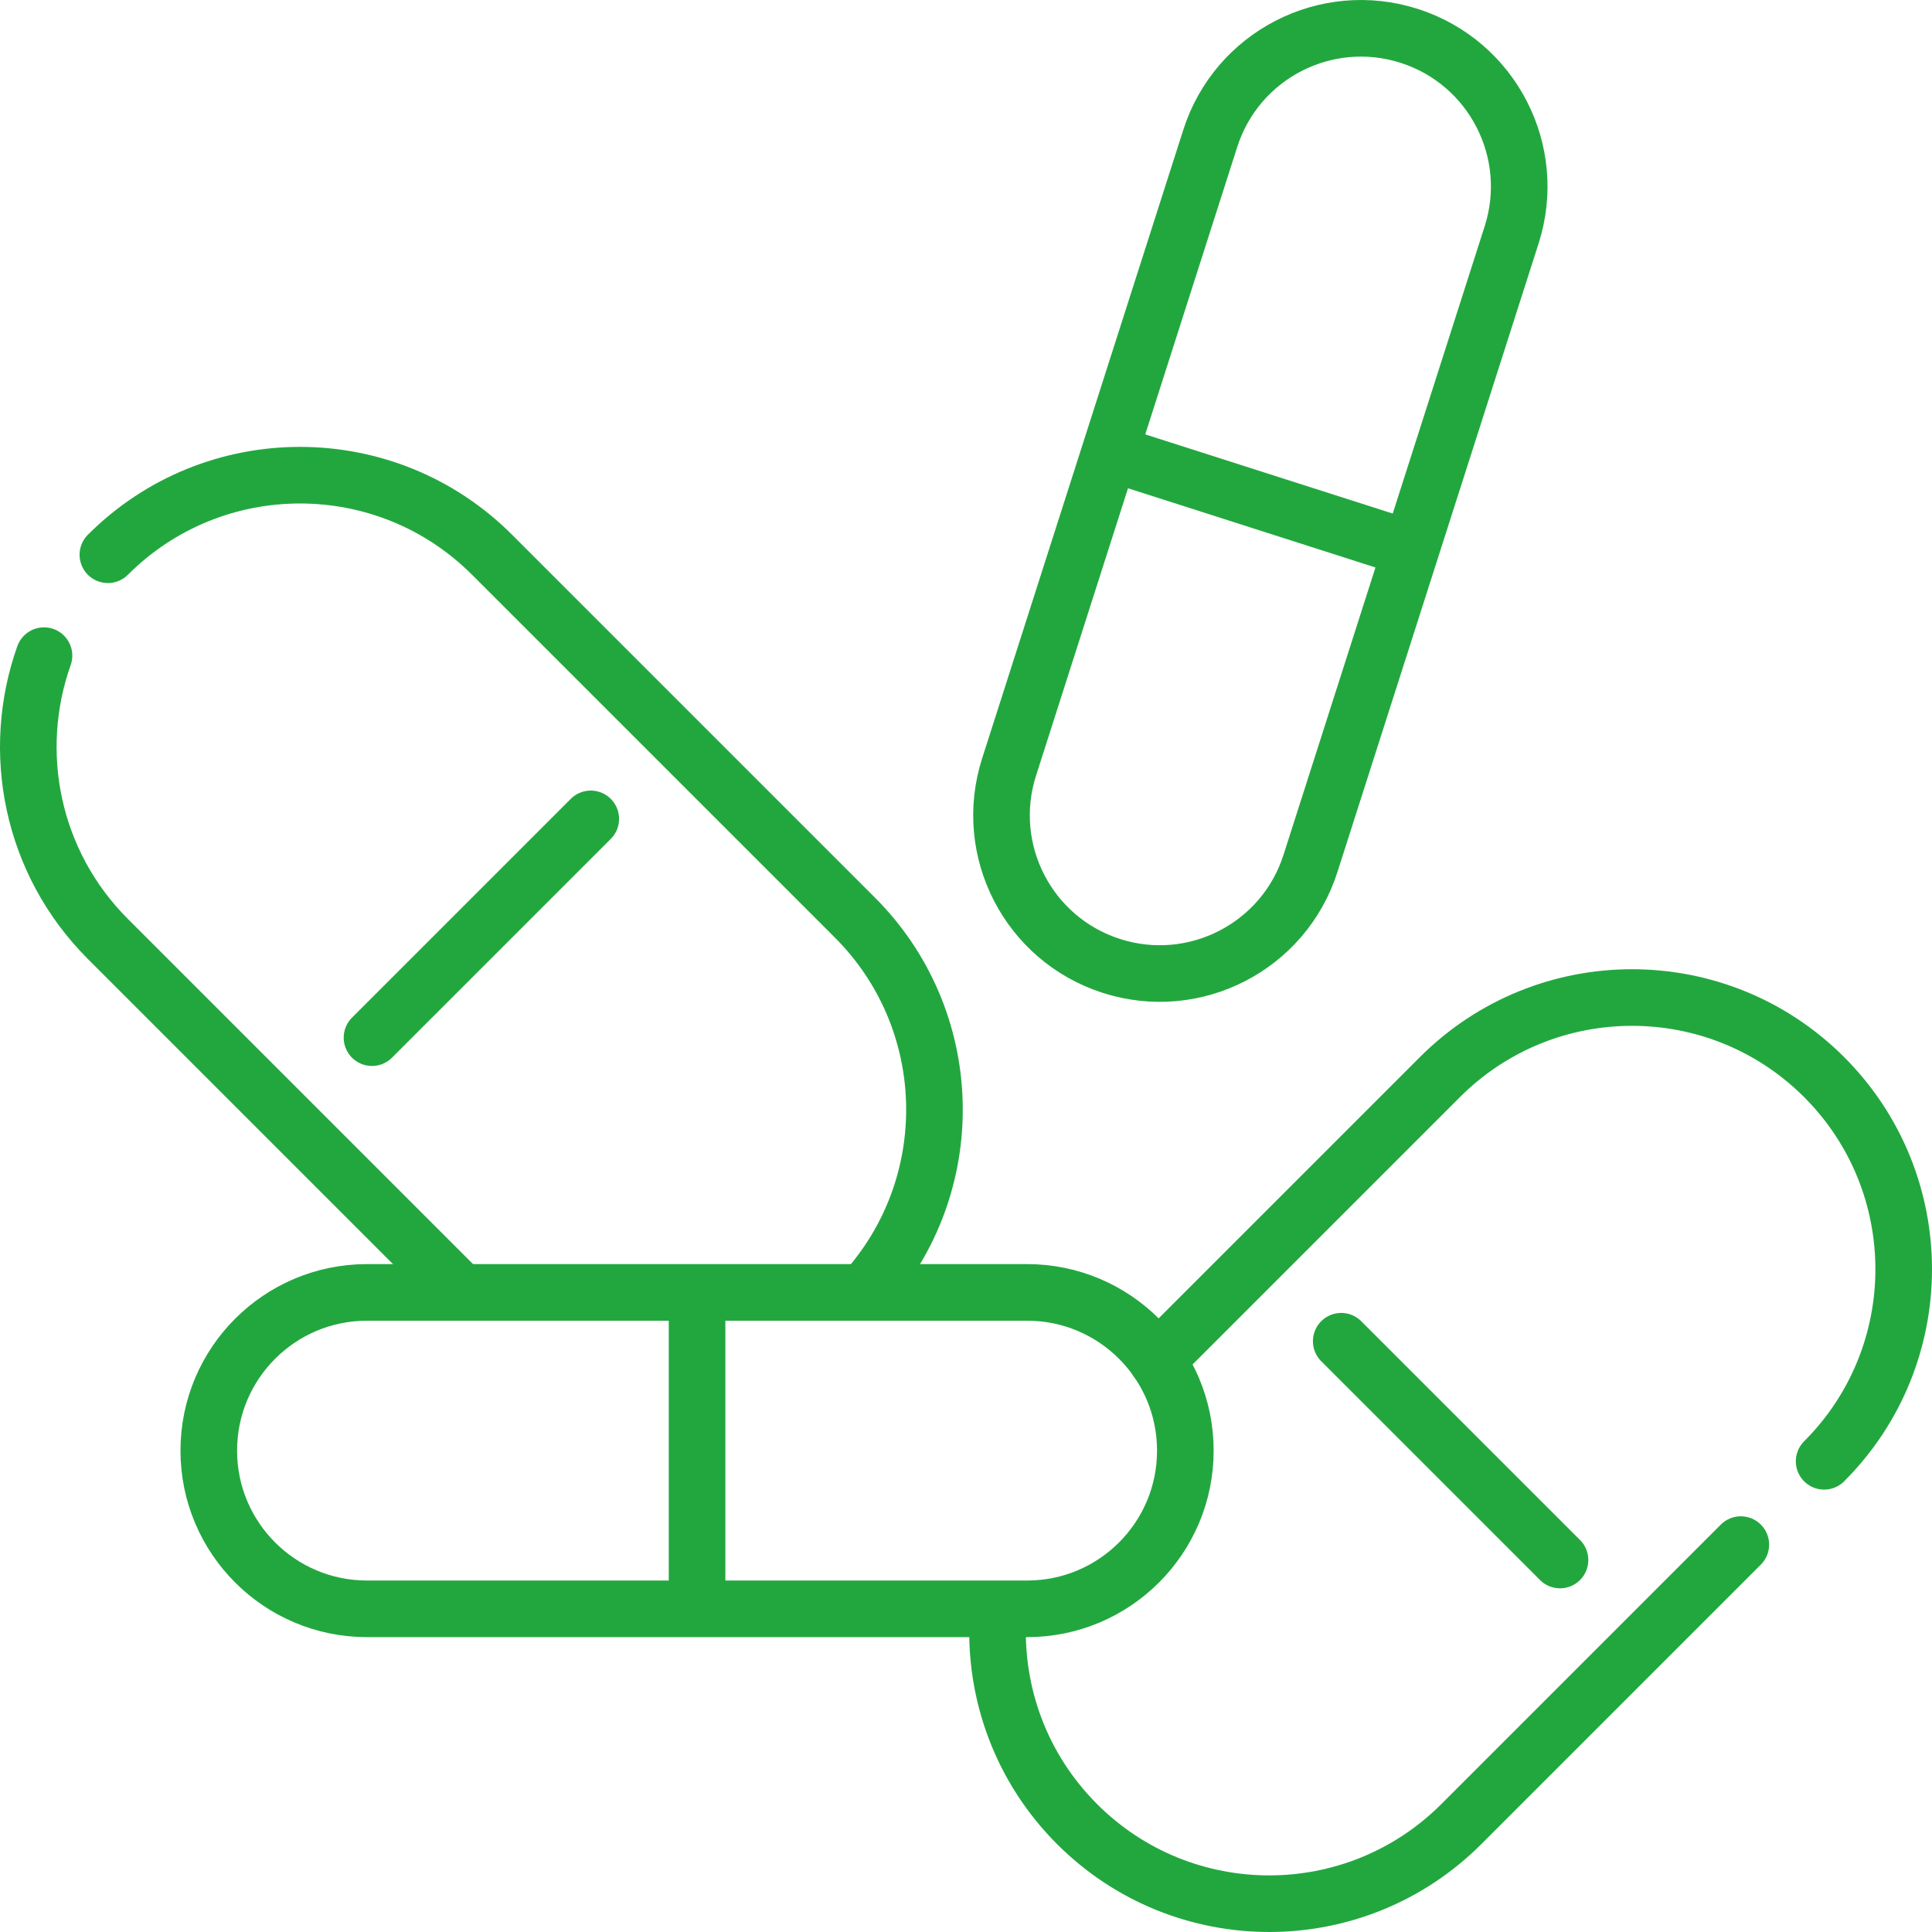
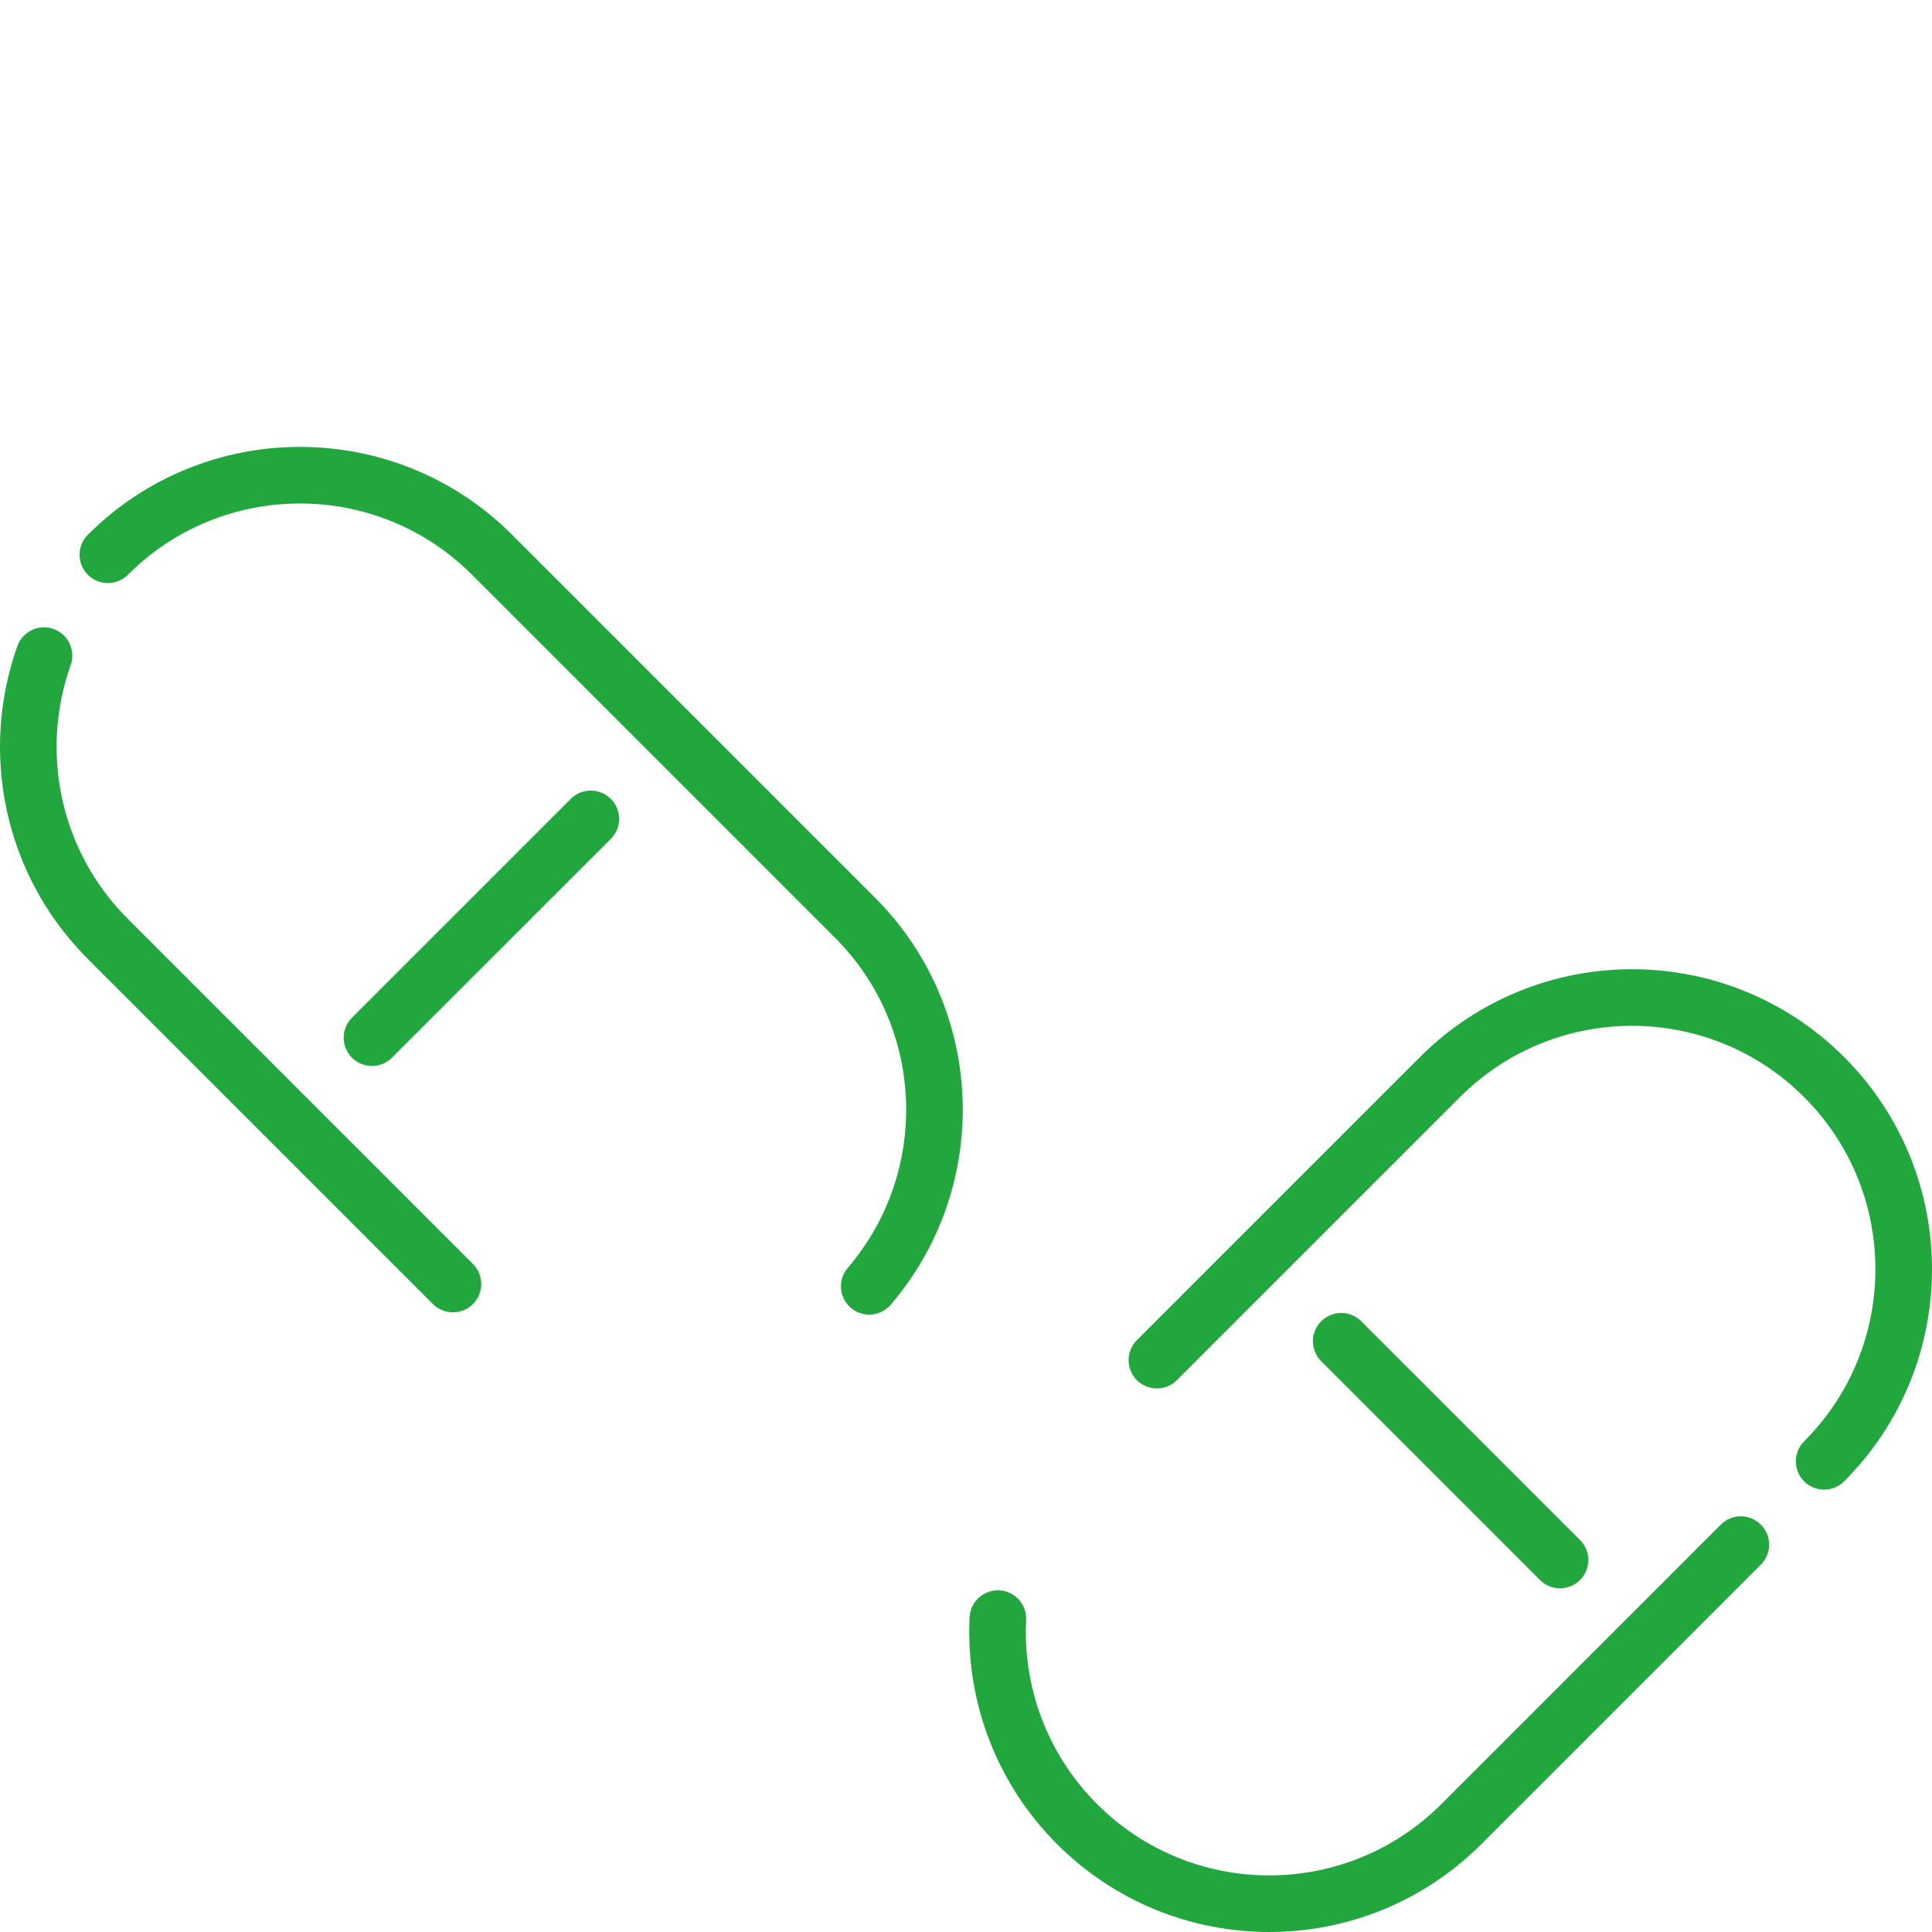
<svg xmlns="http://www.w3.org/2000/svg" version="1.1" width="512" height="512" x="0" y="0" viewBox="0 0 512 512" style="enable-background:new 0 0 512 512" xml:space="preserve" class="">
  <g>
    <path d="M28.587 147.015h0c28.116-28.116 73.702-28.116 101.818 0l96.151 96.151c26.786 26.786 28.053 69.428 3.801 97.715M120.03 340.276l-91.443-91.443C8.284 228.53 2.642 199.118 11.661 173.752M98.582 274.99l57.98-57.98M461.337 409.337l-74.076 74.076c-28.116 28.116-73.702 28.116-101.818 0h0c-14.962-14.962-21.962-34.87-21-54.46M306.589 360.449l75.006-75.006c28.116-28.116 73.702-28.116 101.818 0h0c28.116 28.116 28.116 73.702 0 101.818M355.438 355.438l57.98 57.98" style="stroke-width:15;stroke-linecap:round;stroke-linejoin:round;stroke-miterlimit:10;" fill="none" stroke="#22a73f" stroke-width="15" stroke-linecap="round" stroke-linejoin="round" stroke-miterlimit="10" data-original="#000000" class="" />
-     <path d="M55.329 384.428h0c0-23.156 18.772-41.928 41.928-41.928h174.945c23.156 0 41.928 18.772 41.928 41.928v0c0 23.156-18.772 41.928-41.928 41.928H97.257c-23.156 0-41.928-18.772-41.928-41.928zM184.73 426.356V342.5M294.567 255.993h0c-22.054-7.058-34.211-30.659-27.153-52.713l53.325-166.62c7.058-22.054 30.659-34.211 52.713-27.153h0c22.054 7.058 34.211 30.659 27.153 52.713L347.28 228.84c-7.058 22.054-30.659 34.211-52.713 27.153zM373.942 145.529l-79.866-25.56" style="stroke-width:15;stroke-linecap:round;stroke-linejoin:round;stroke-miterlimit:10;" fill="none" stroke="#22a73f" stroke-width="15" stroke-linecap="round" stroke-linejoin="round" stroke-miterlimit="10" data-original="#000000" class="" />
  </g>
</svg>